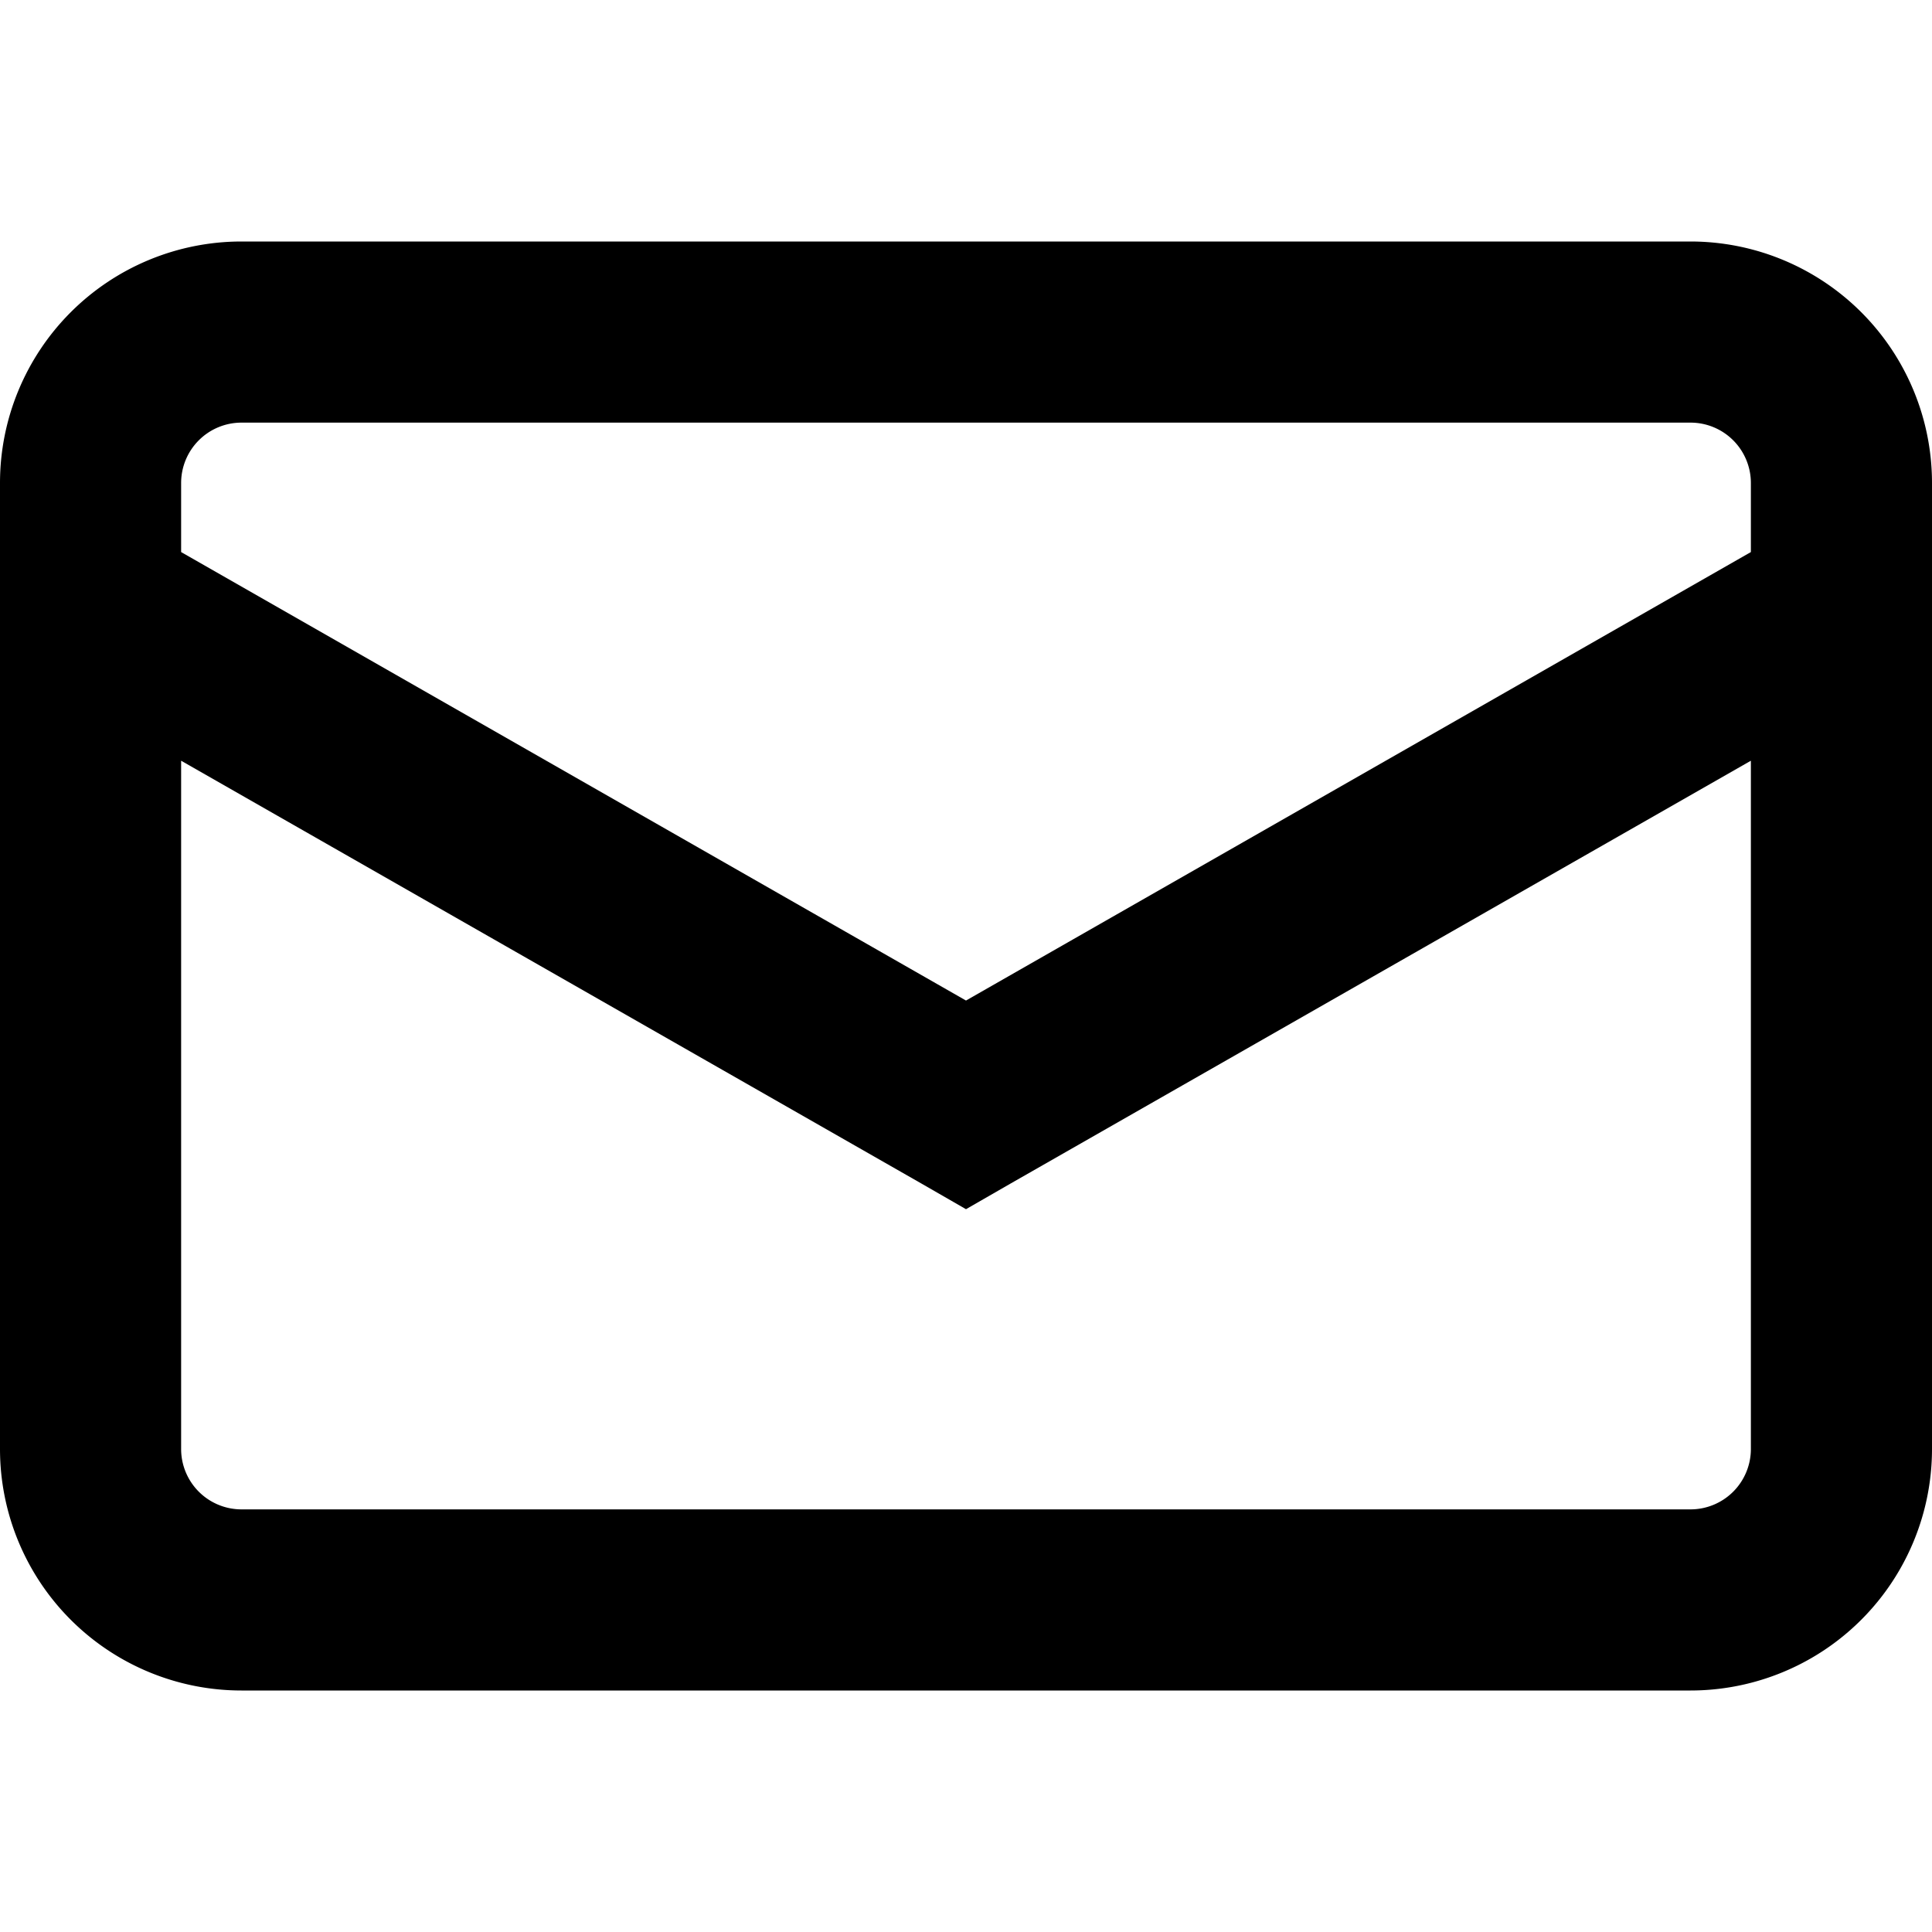
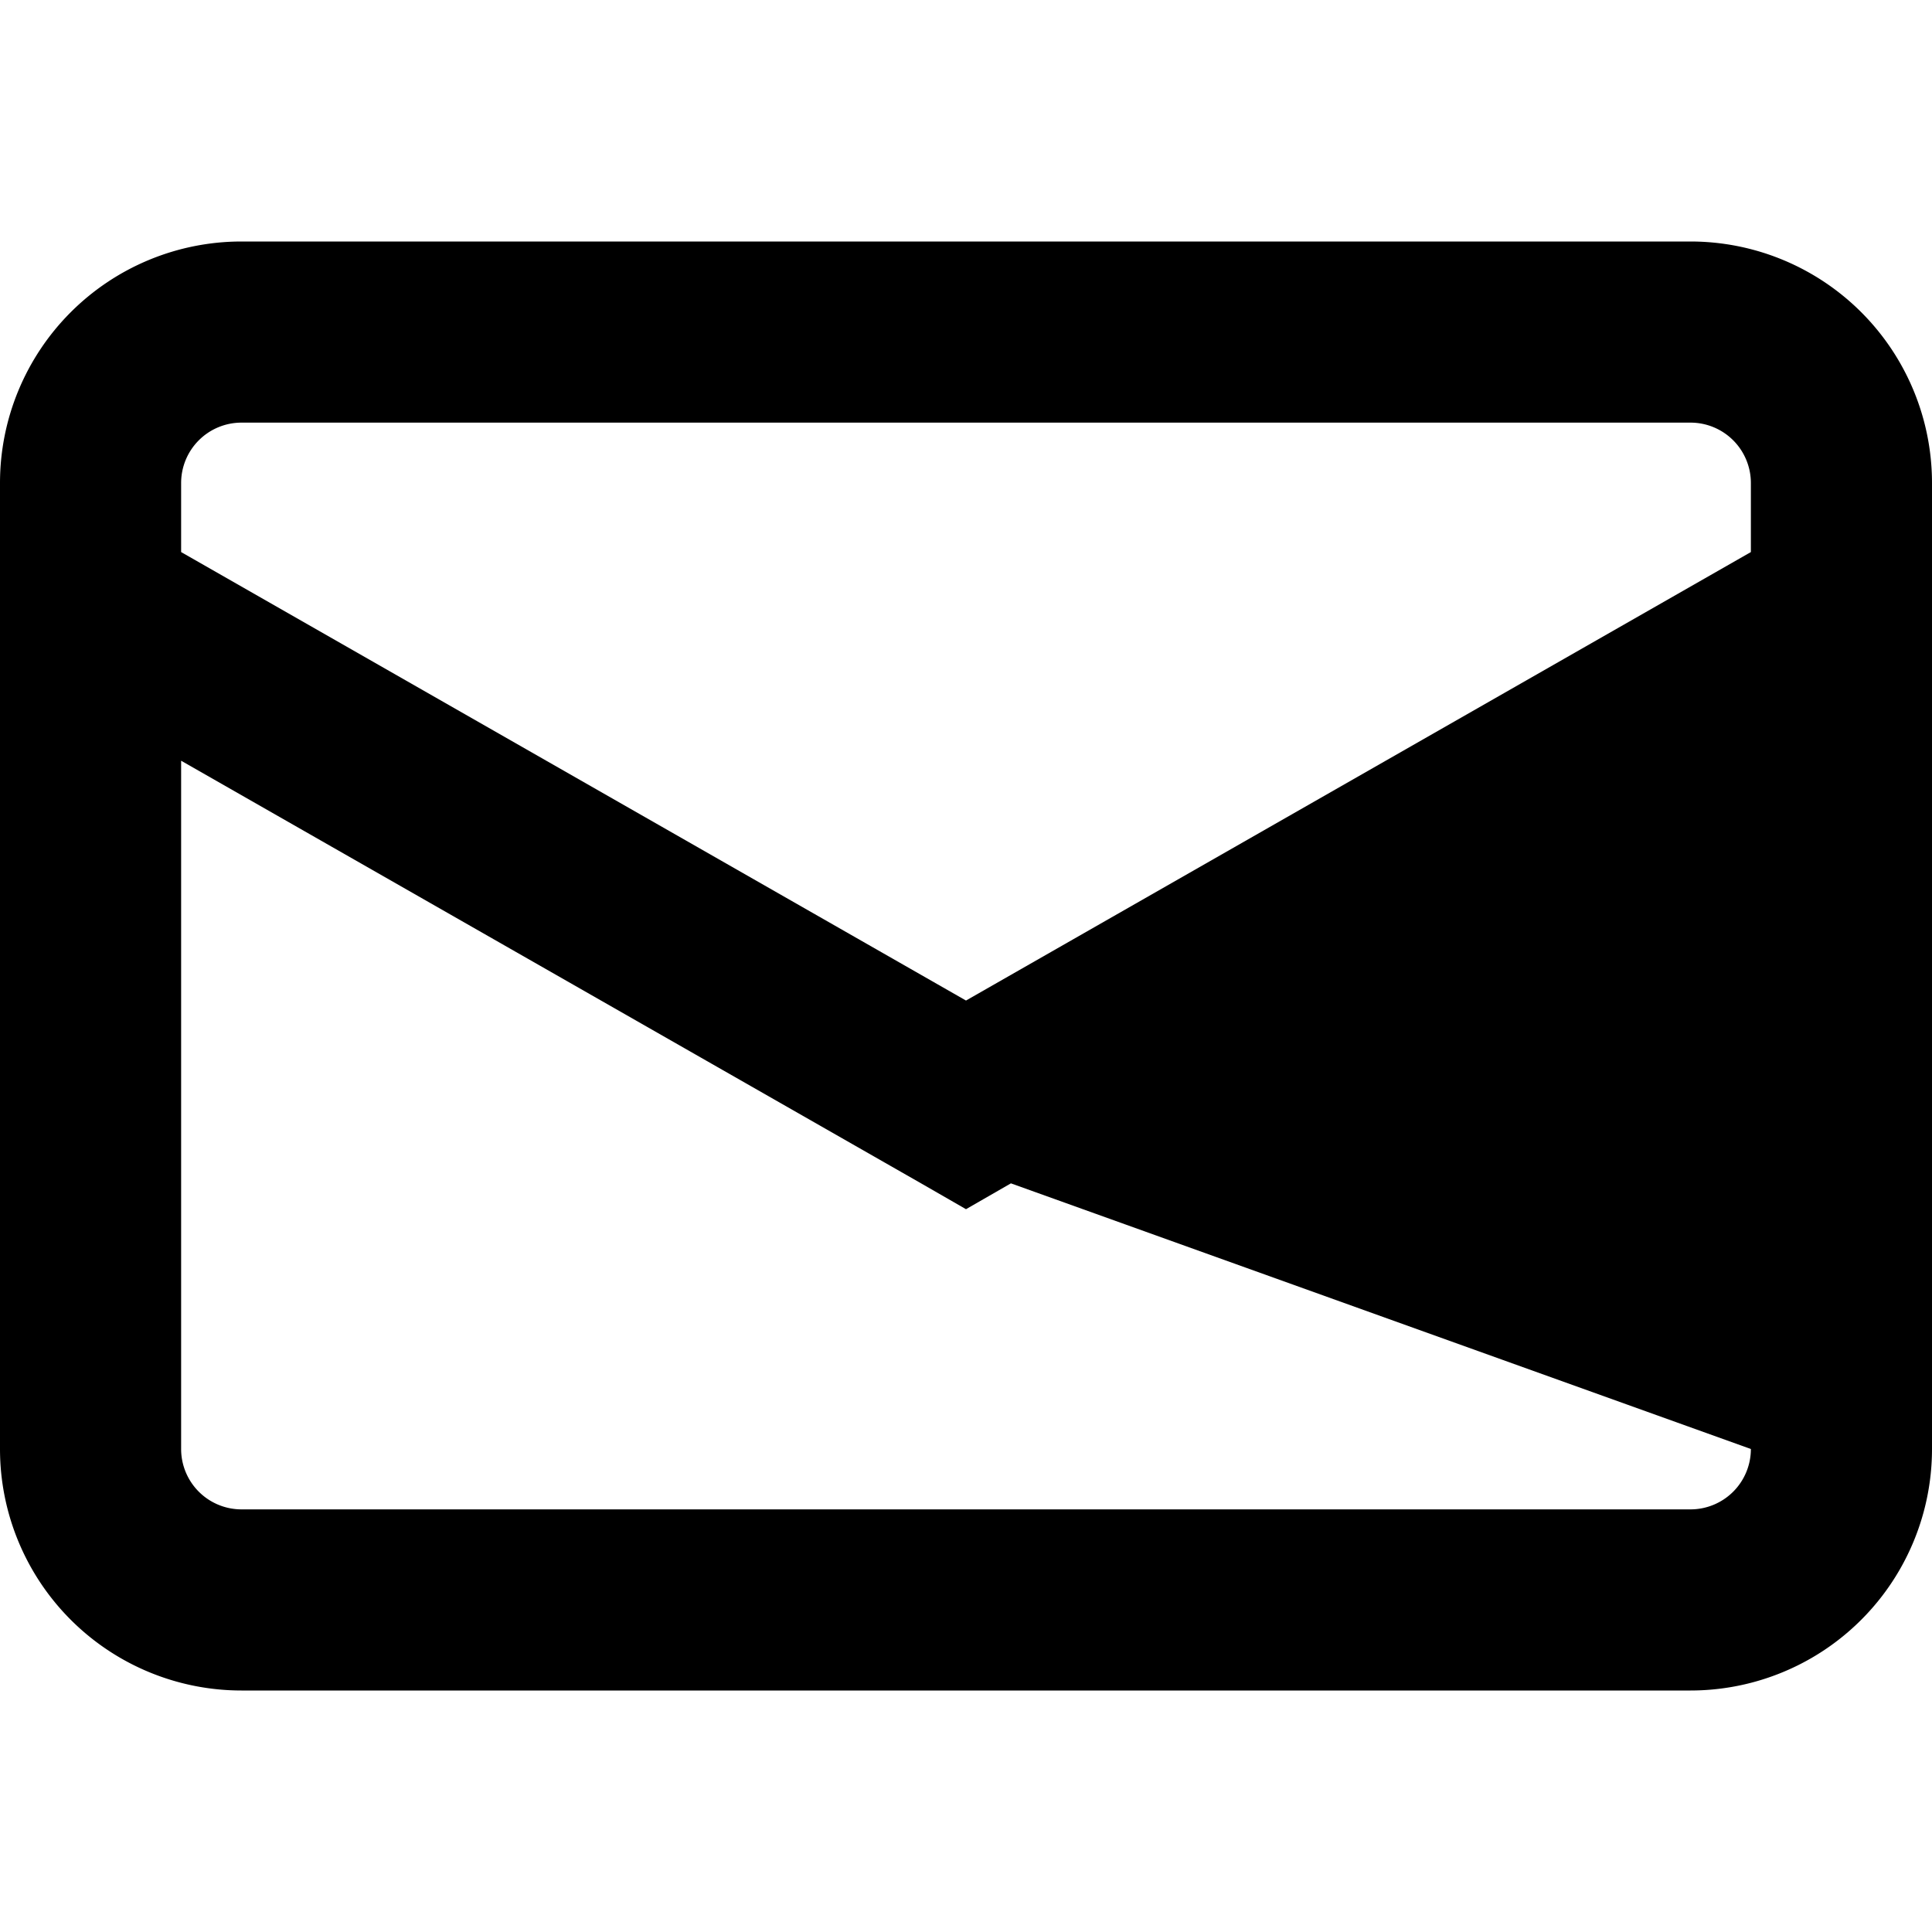
<svg xmlns="http://www.w3.org/2000/svg" width="200" height="200" viewBox="0 0 16 16">
-   <path fill="currentColor" fill-rule="evenodd" d="M2 3.5h12a.5.5 0 0 1 .5.5v.572L8 8.286L1.5 4.572V4a.5.5 0 0 1 .5-.5Zm-.5 2.8V12a.5.5 0 0 0 .5.5h12a.5.5 0 0 0 .5-.5V6.3L8.372 9.8L8 10.014L7.628 9.8L1.5 6.3ZM0 4a2 2 0 0 1 2-2h12a2 2 0 0 1 2 2v8a2 2 0 0 1-2 2H2a2 2 0 0 1-2-2V4Z" clip-rule="evenodd" />
+   <path fill="currentColor" fill-rule="evenodd" d="M2 3.5h12a.5.5 0 0 1 .5.5v.572L8 8.286L1.5 4.572V4a.5.5 0 0 1 .5-.5Zm-.5 2.8V12a.5.5 0 0 0 .5.5h12a.5.5 0 0 0 .5-.5L8.372 9.8L8 10.014L7.628 9.8L1.5 6.3ZM0 4a2 2 0 0 1 2-2h12a2 2 0 0 1 2 2v8a2 2 0 0 1-2 2H2a2 2 0 0 1-2-2V4Z" clip-rule="evenodd" />
</svg>